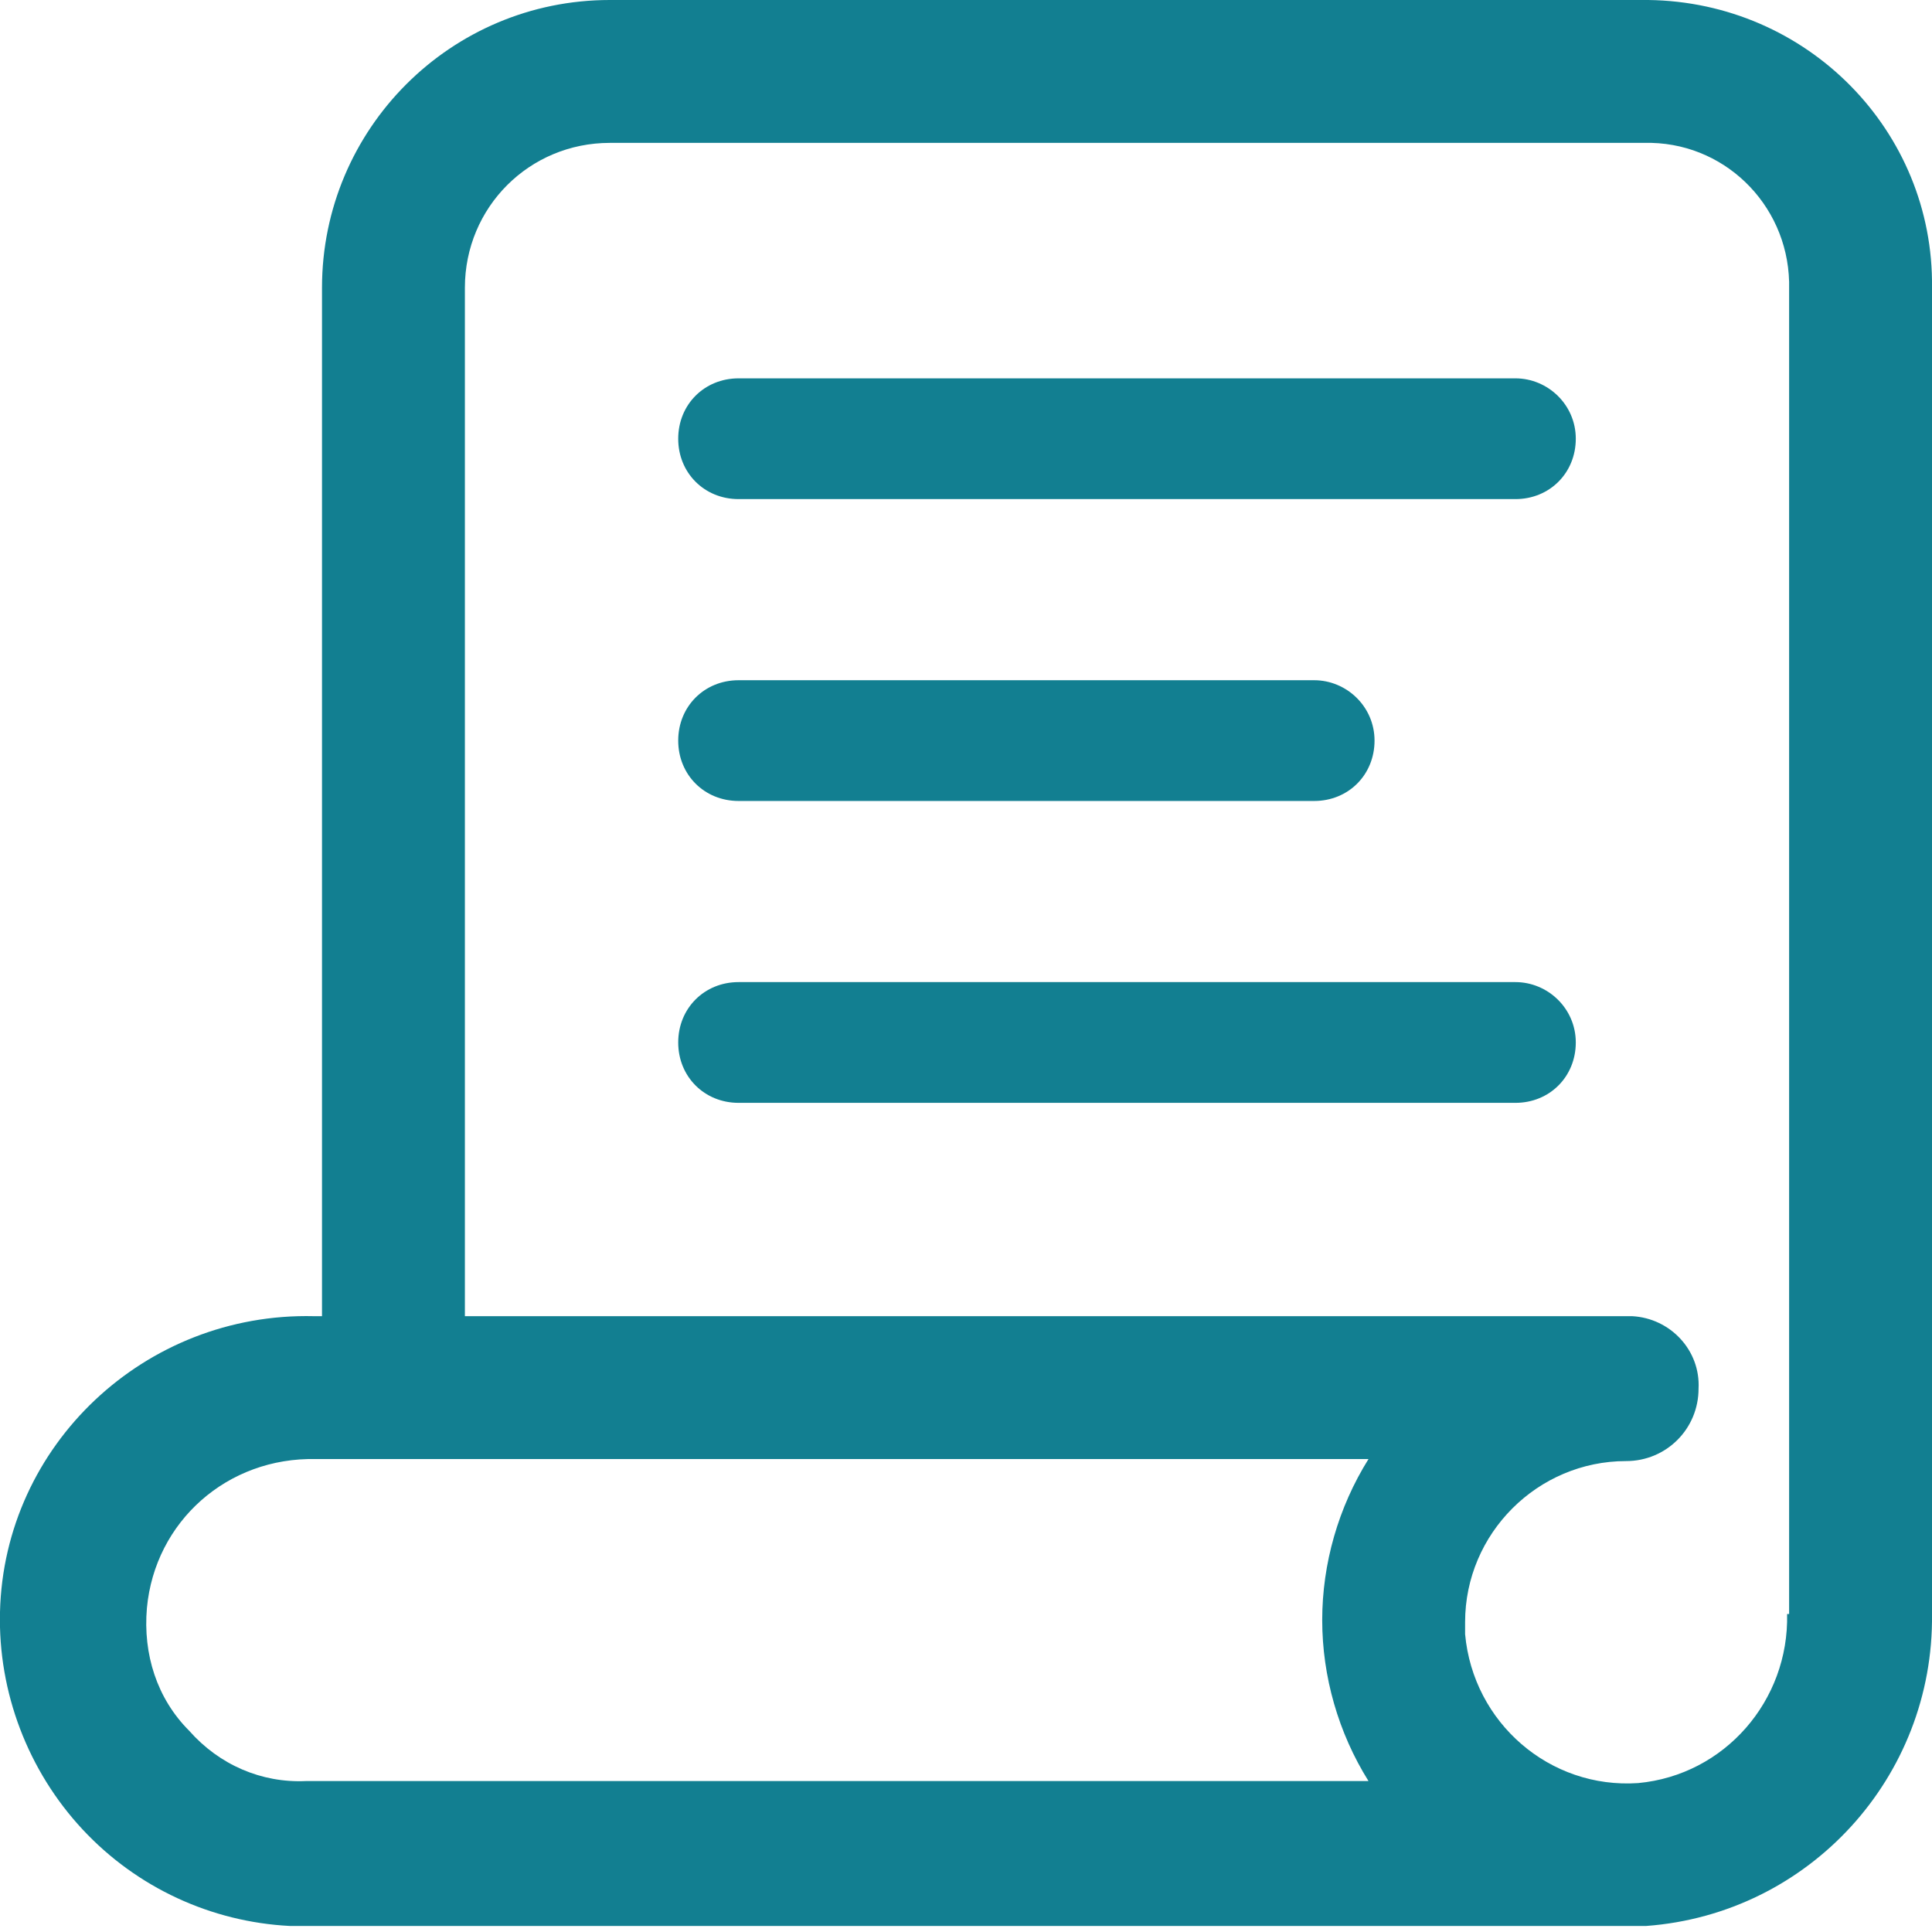
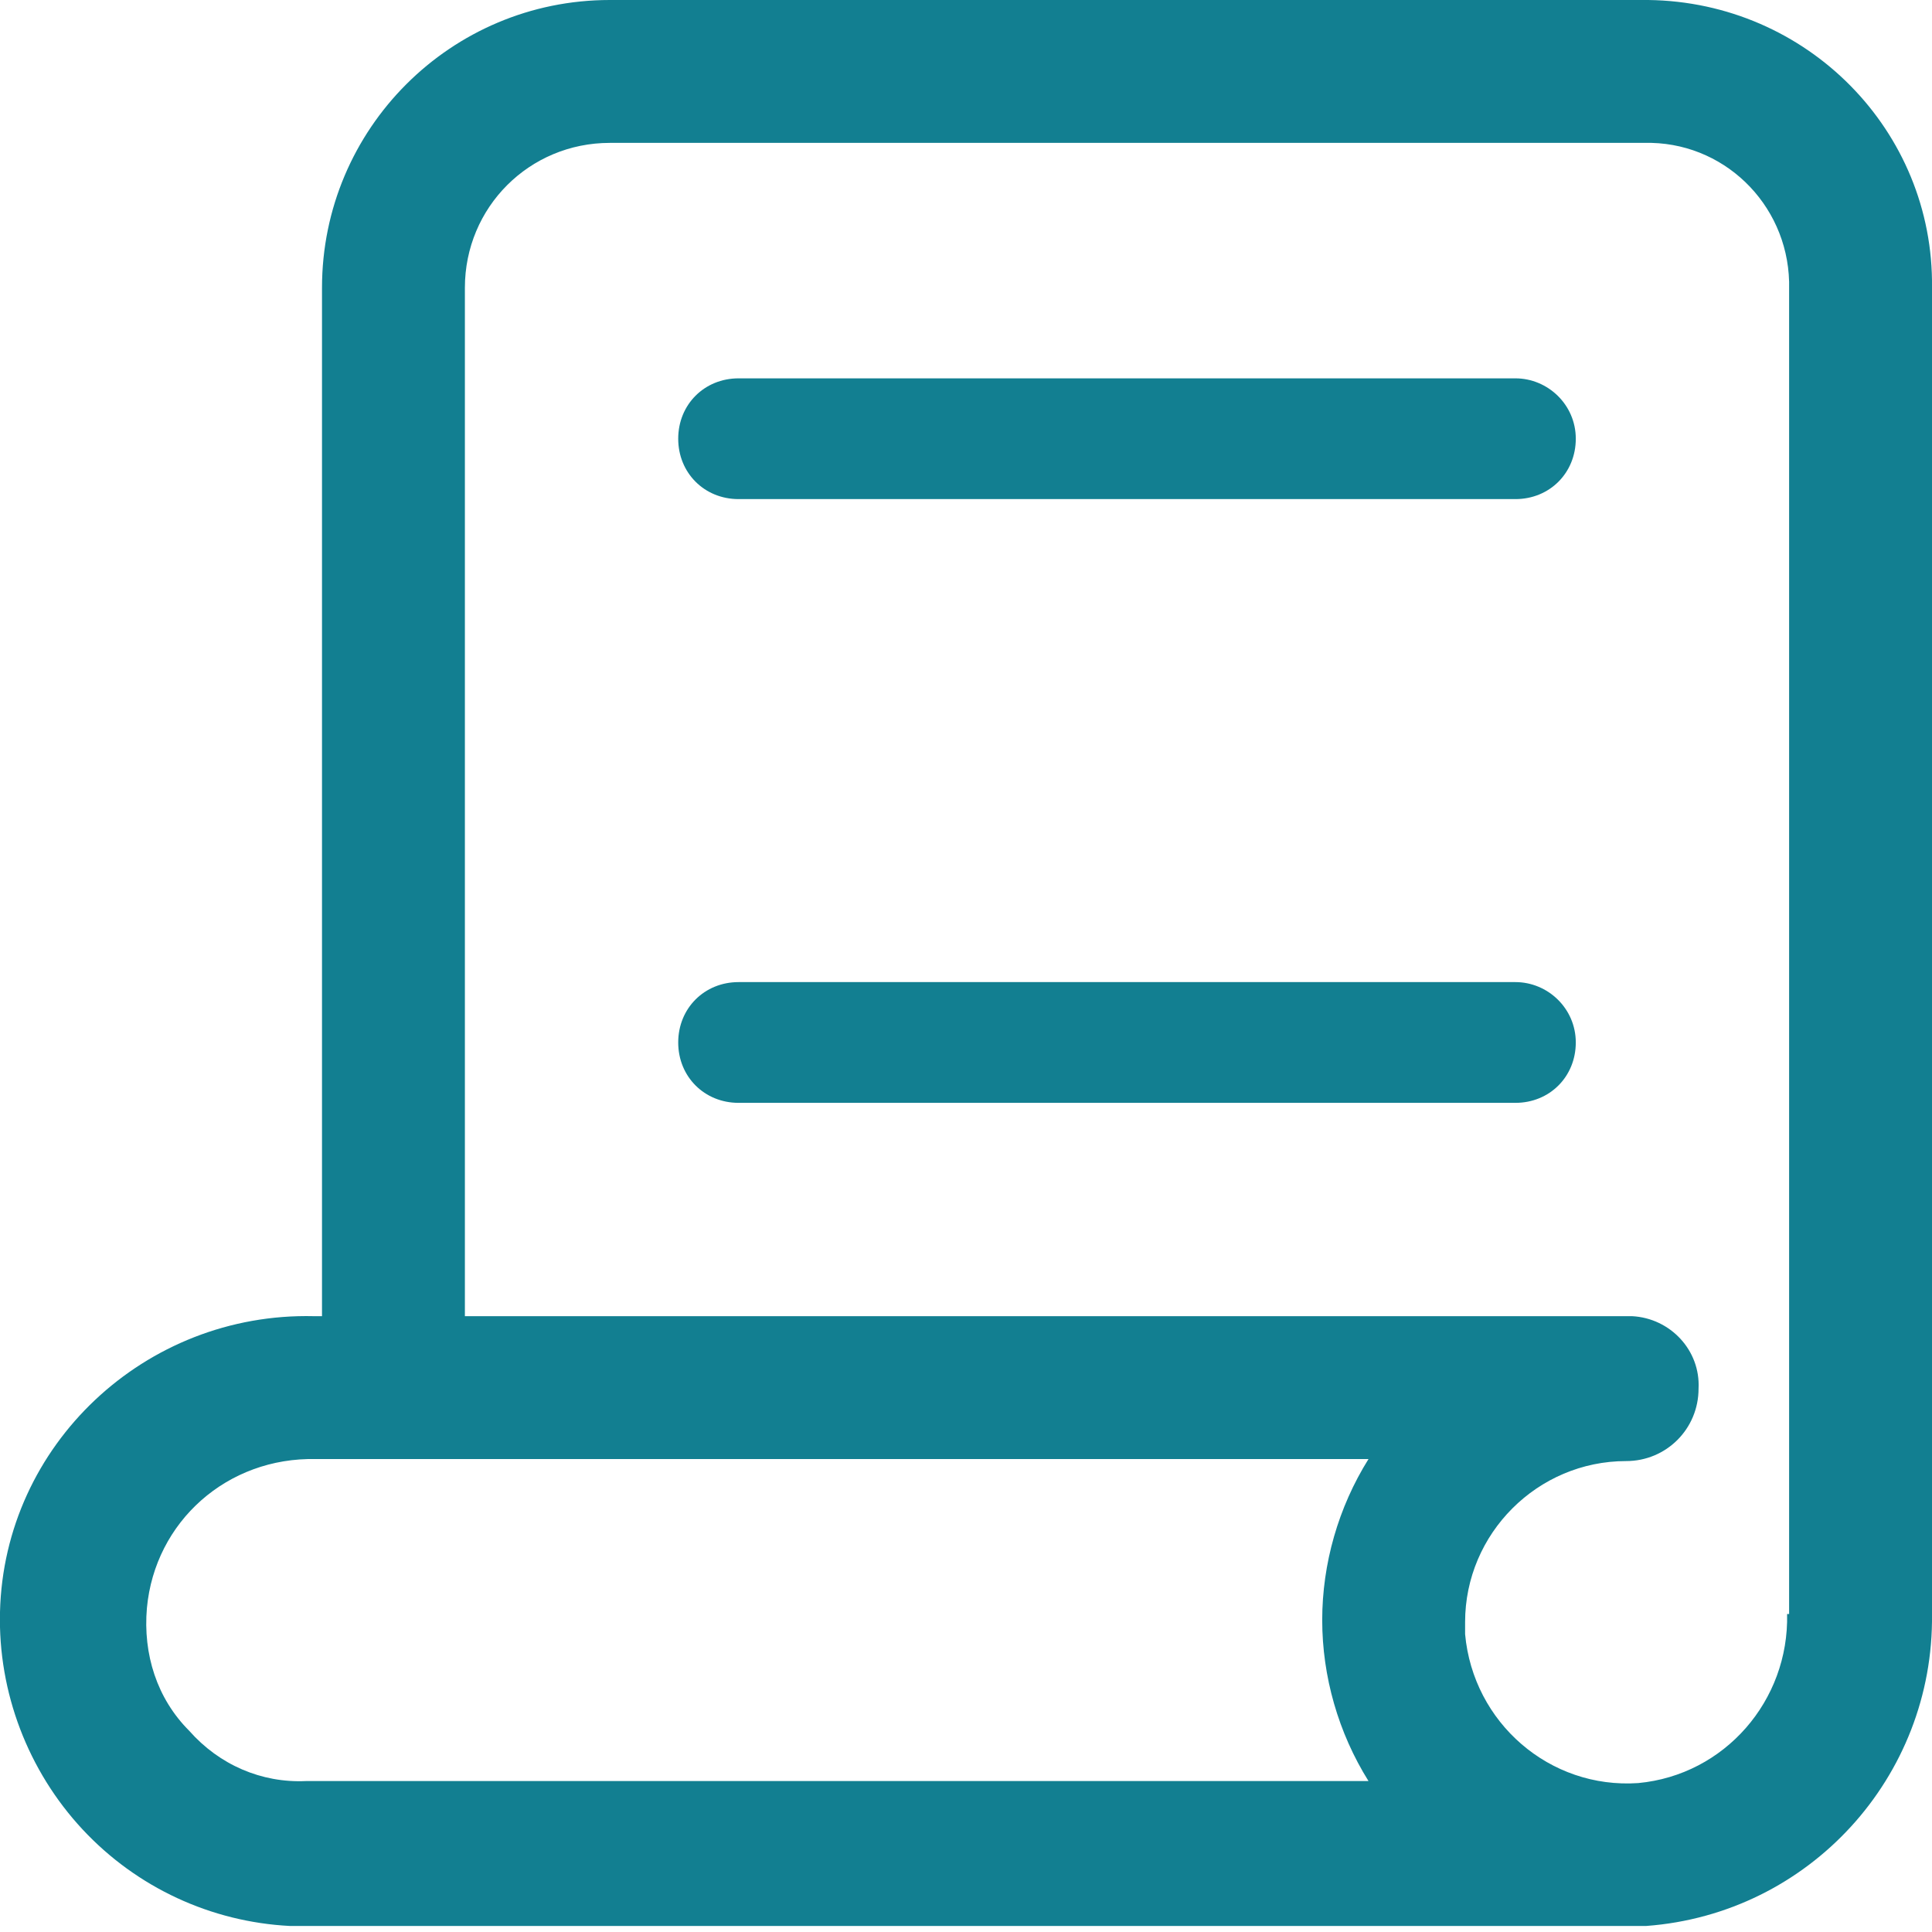
<svg xmlns="http://www.w3.org/2000/svg" version="1.1" id="レイヤー_2" x="0px" y="0px" viewBox="0 0 96 96" style="enable-background:new 0 0 96 96;" xml:space="preserve">
  <style type="text/css">
	.st0{fill:#127F91;}
</style>
  <g>
    <path class="st0" d="M81.7,0H30.3c-7.9,0-14.3,6.4-14.3,14.3v51.1h-0.4C7.2,65.2,0.2,71.8,0,80.1c-0.1,4,1.4,7.9,4.1,10.8   c2.7,2.9,6.4,4.6,10.3,4.8h67.4c8.1-0.6,14.3-7.4,14.2-15.5V14.3C96.1,6.5,89.8,0.1,81.9,0C81.8,0,81.8,0,81.7,0z M9.4,86   c-1.6-1.6-2.3-3.8-2.1-6.1c0.4-4.3,4-7.5,8.4-7.4H68c-1.5,2.4-2.3,5.2-2.3,8c0,2.8,0.8,5.6,2.3,8H15.2C13,88.6,10.9,87.7,9.4,86z    M88.8,80.2c0.1,4.3-3.1,8-7.4,8.4c-4.4,0.3-8.2-3-8.6-7.4c0-0.2,0-0.4,0-0.6c0-4.4,3.6-8,8-8c2,0,3.6-1.6,3.6-3.6   c0.1-1.9-1.4-3.5-3.3-3.6c-0.1,0-0.2,0-0.2,0H23.1V14.3c0-4,3.2-7.2,7.2-7.2h51.4c3.9-0.1,7.1,3,7.2,6.9c0,0.1,0,0.2,0,0.2V80.2z" />
    <path class="st0" d="M75.3,18.8H36.7c-1.7,0-3,1.3-3,3s1.3,3,3,3h38.6c1.7,0,3-1.3,3-3S76.9,18.8,75.3,18.8z" />
-     <path class="st0" d="M65.3,33.8H36.7c-1.7,0-3,1.3-3,3s1.3,3,3,3h28.6c1.7,0,3-1.3,3-3S66.9,33.8,65.3,33.8z" />
    <path class="st0" d="M75.3,48.8H36.7c-1.7,0-3,1.3-3,3s1.3,3,3,3h38.6c1.7,0,3-1.3,3-3S76.9,48.8,75.3,48.8z" />
  </g>
</svg>